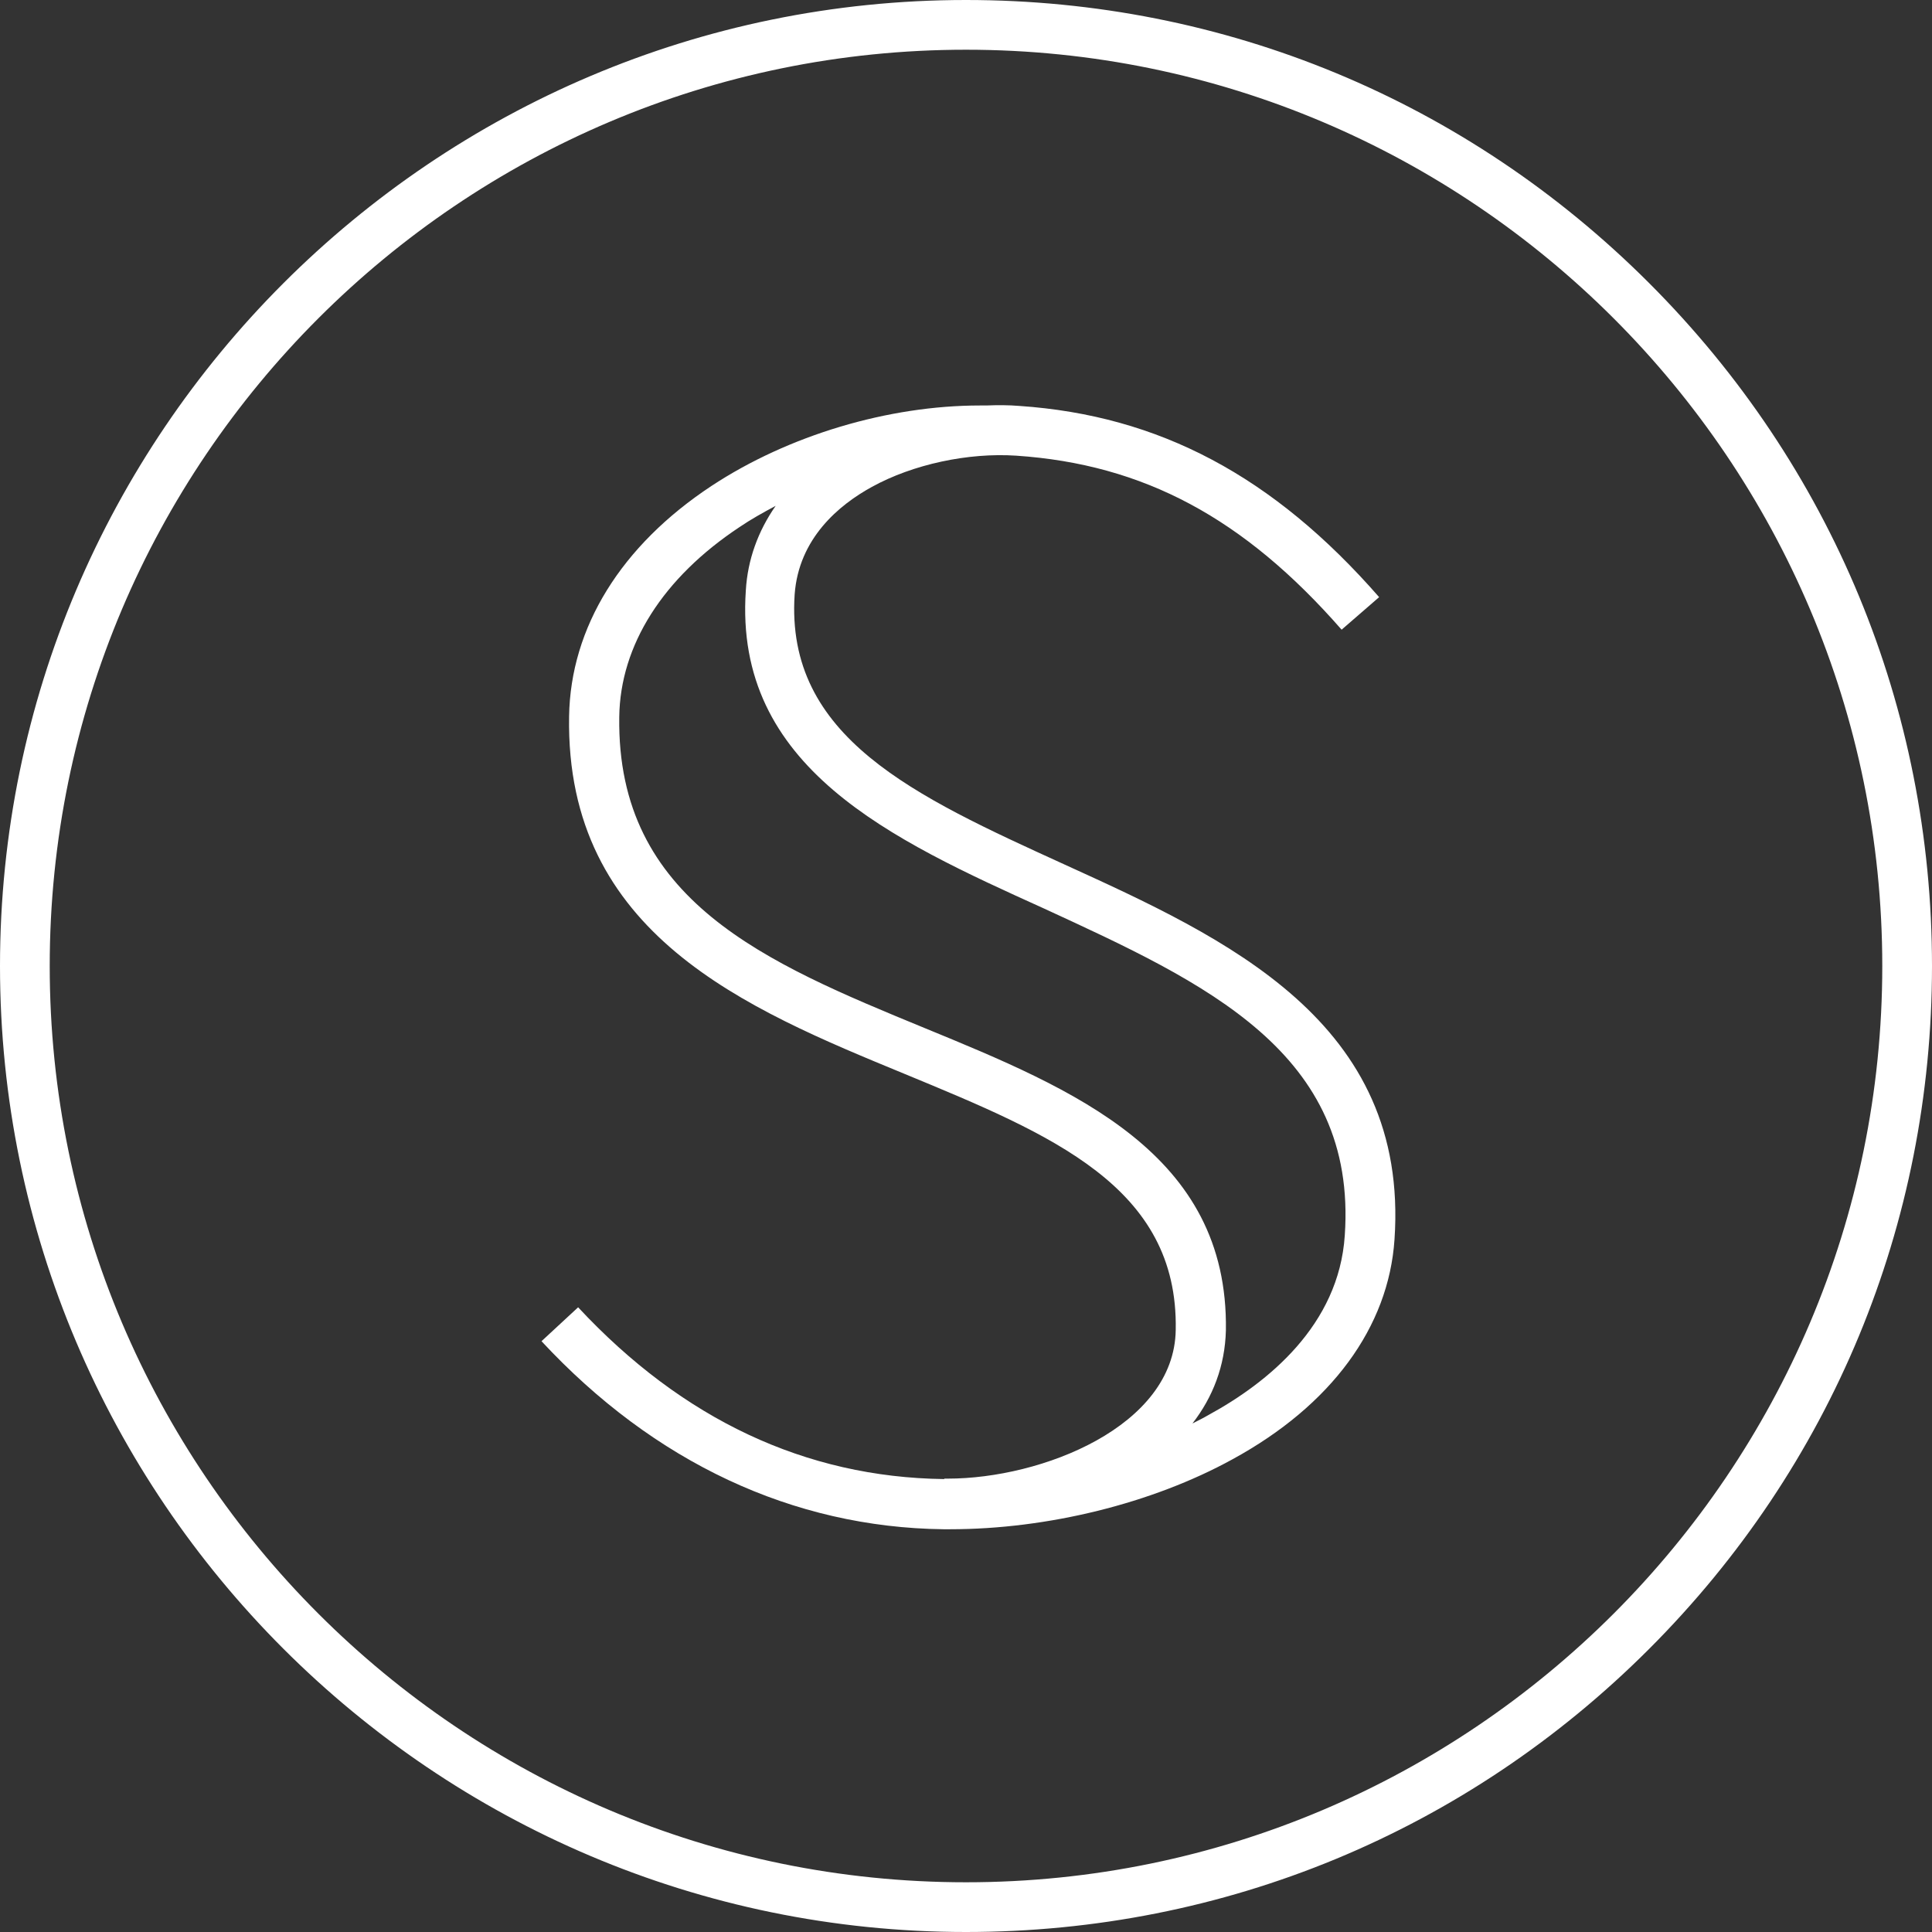
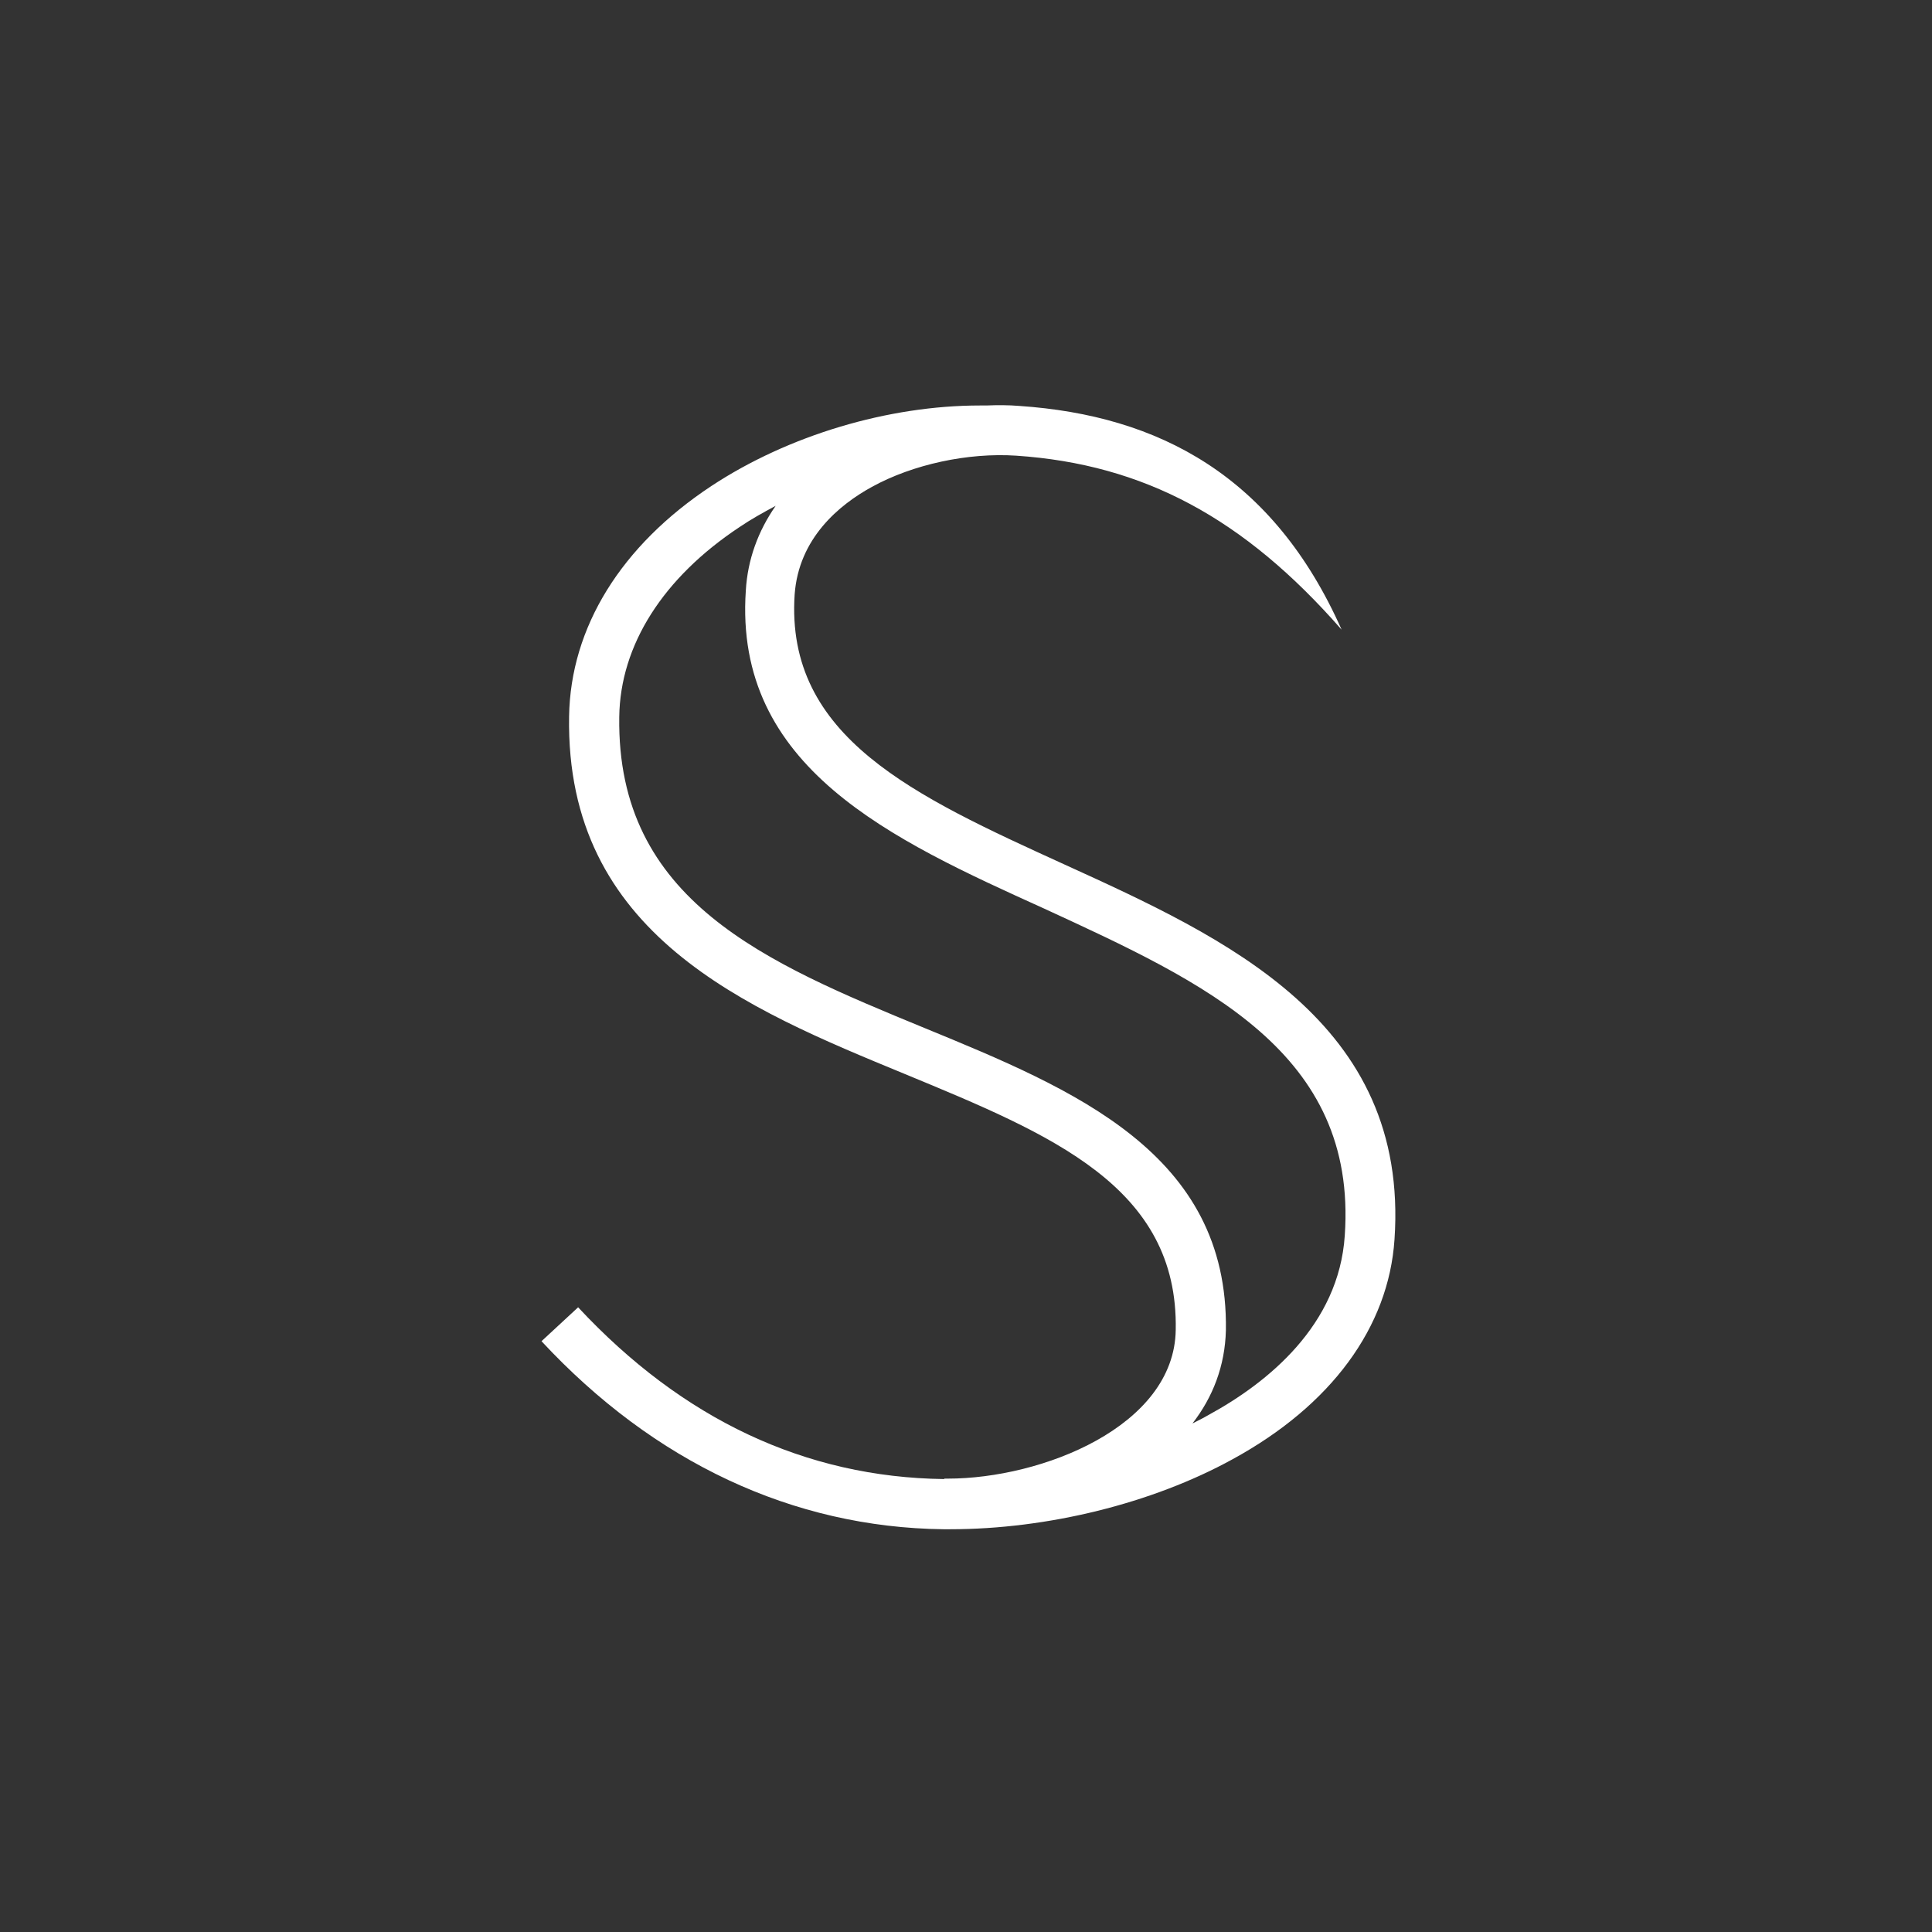
<svg xmlns="http://www.w3.org/2000/svg" width="148" height="148" viewBox="0 0 148 148" fill="none">
  <rect x="0" y="0" width="148" height="148" fill="#333333" stroke="none" />
-   <path d="M126.323 21.677C112.333 7.687 93.773 0 74 0C33.208 0 0 33.208 0 74C0 114.792 33.208 148 74 148C93.773 148 112.333 140.313 126.323 126.323C140.313 112.333 148 93.773 148 74C148 54.227 140.313 35.667 126.323 21.677ZM74 144.191C35.286 144.191 3.809 112.714 3.809 74C3.809 35.286 35.286 3.809 74 3.809C112.714 3.809 144.191 35.286 144.191 74C144.191 112.714 112.714 144.191 74 144.191Z" fill="white" />
-   <path d="M81.512 66.209C70.05 60.98 60.147 56.479 60.874 45.536C61.186 41.242 64.268 38.68 66.796 37.295C69.947 35.563 74.171 34.663 77.842 34.906C87.607 35.563 95.294 39.684 102.774 48.237L105.648 45.744C97.545 36.464 88.784 31.824 78.084 31.096C77.253 31.027 76.422 31.027 75.556 31.062C75.383 31.062 75.21 31.062 75.072 31.062C68.042 31.062 60.389 33.347 54.502 37.226C47.577 41.797 43.699 48.064 43.595 54.886C43.318 71.576 57.134 77.255 69.323 82.277C80.543 86.917 90.273 90.899 90.066 101.876C89.962 109.286 79.781 113.269 72.613 113.269C72.509 113.269 72.44 113.269 72.336 113.269V113.303H72.301C61.705 113.165 52.286 108.732 44.287 100.145L41.482 102.742C50.105 112.022 60.736 117.008 72.267 117.147C72.44 117.147 72.613 117.147 72.786 117.147C80.231 117.147 88.265 115.173 94.429 111.78C101.978 107.659 106.375 101.668 106.825 94.95C107.968 78.26 93.909 71.854 81.512 66.209ZM103.016 94.639C102.566 101.53 97.095 105.928 92.593 108.386C92.178 108.628 91.762 108.836 91.347 109.044C92.905 107.036 93.84 104.646 93.909 101.911C94.117 88.337 82.274 83.454 70.812 78.745C58.693 73.758 47.231 69.014 47.438 54.92C47.508 49.415 50.797 44.255 56.65 40.377C57.515 39.788 58.45 39.269 59.42 38.749C58.069 40.688 57.273 42.87 57.134 45.225C56.199 58.799 68.284 64.305 79.989 69.603C92.316 75.282 103.986 80.614 103.016 94.639Z" fill="white" />
+   <path d="M81.512 66.209C70.05 60.98 60.147 56.479 60.874 45.536C61.186 41.242 64.268 38.68 66.796 37.295C69.947 35.563 74.171 34.663 77.842 34.906C87.607 35.563 95.294 39.684 102.774 48.237C97.545 36.464 88.784 31.824 78.084 31.096C77.253 31.027 76.422 31.027 75.556 31.062C75.383 31.062 75.21 31.062 75.072 31.062C68.042 31.062 60.389 33.347 54.502 37.226C47.577 41.797 43.699 48.064 43.595 54.886C43.318 71.576 57.134 77.255 69.323 82.277C80.543 86.917 90.273 90.899 90.066 101.876C89.962 109.286 79.781 113.269 72.613 113.269C72.509 113.269 72.44 113.269 72.336 113.269V113.303H72.301C61.705 113.165 52.286 108.732 44.287 100.145L41.482 102.742C50.105 112.022 60.736 117.008 72.267 117.147C72.44 117.147 72.613 117.147 72.786 117.147C80.231 117.147 88.265 115.173 94.429 111.78C101.978 107.659 106.375 101.668 106.825 94.95C107.968 78.26 93.909 71.854 81.512 66.209ZM103.016 94.639C102.566 101.53 97.095 105.928 92.593 108.386C92.178 108.628 91.762 108.836 91.347 109.044C92.905 107.036 93.84 104.646 93.909 101.911C94.117 88.337 82.274 83.454 70.812 78.745C58.693 73.758 47.231 69.014 47.438 54.92C47.508 49.415 50.797 44.255 56.65 40.377C57.515 39.788 58.45 39.269 59.42 38.749C58.069 40.688 57.273 42.87 57.134 45.225C56.199 58.799 68.284 64.305 79.989 69.603C92.316 75.282 103.986 80.614 103.016 94.639Z" fill="white" />
</svg>